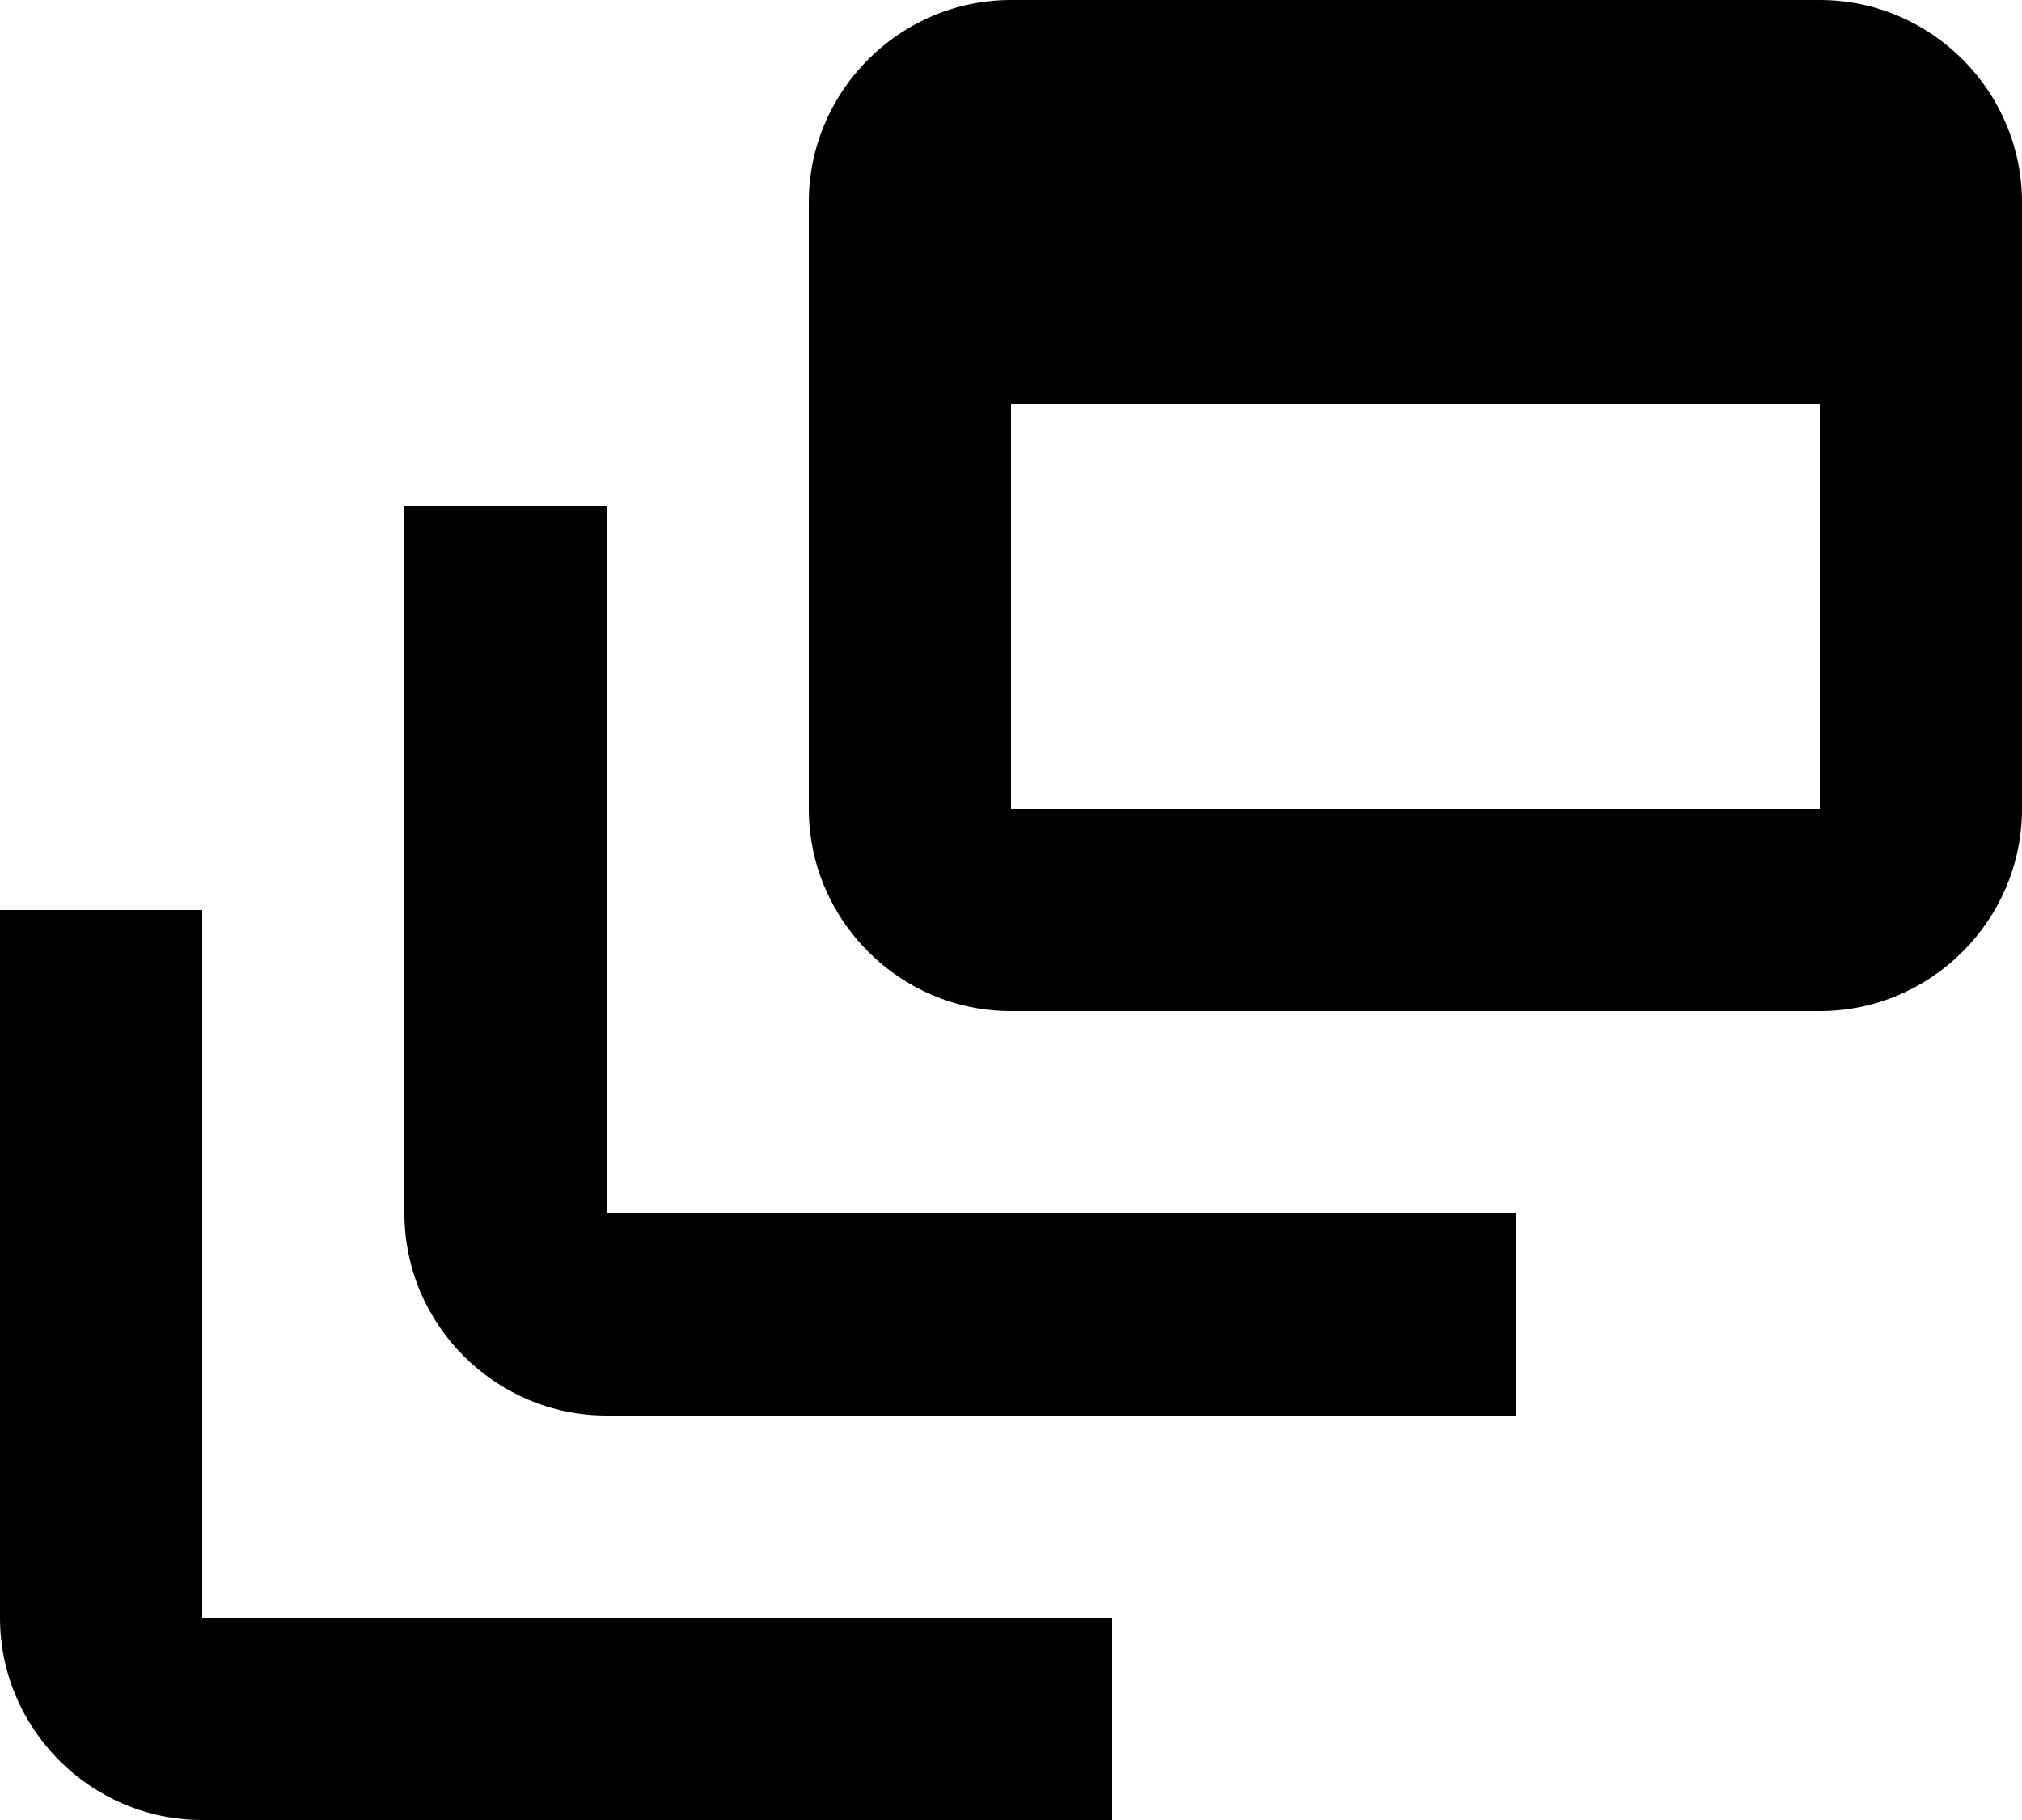
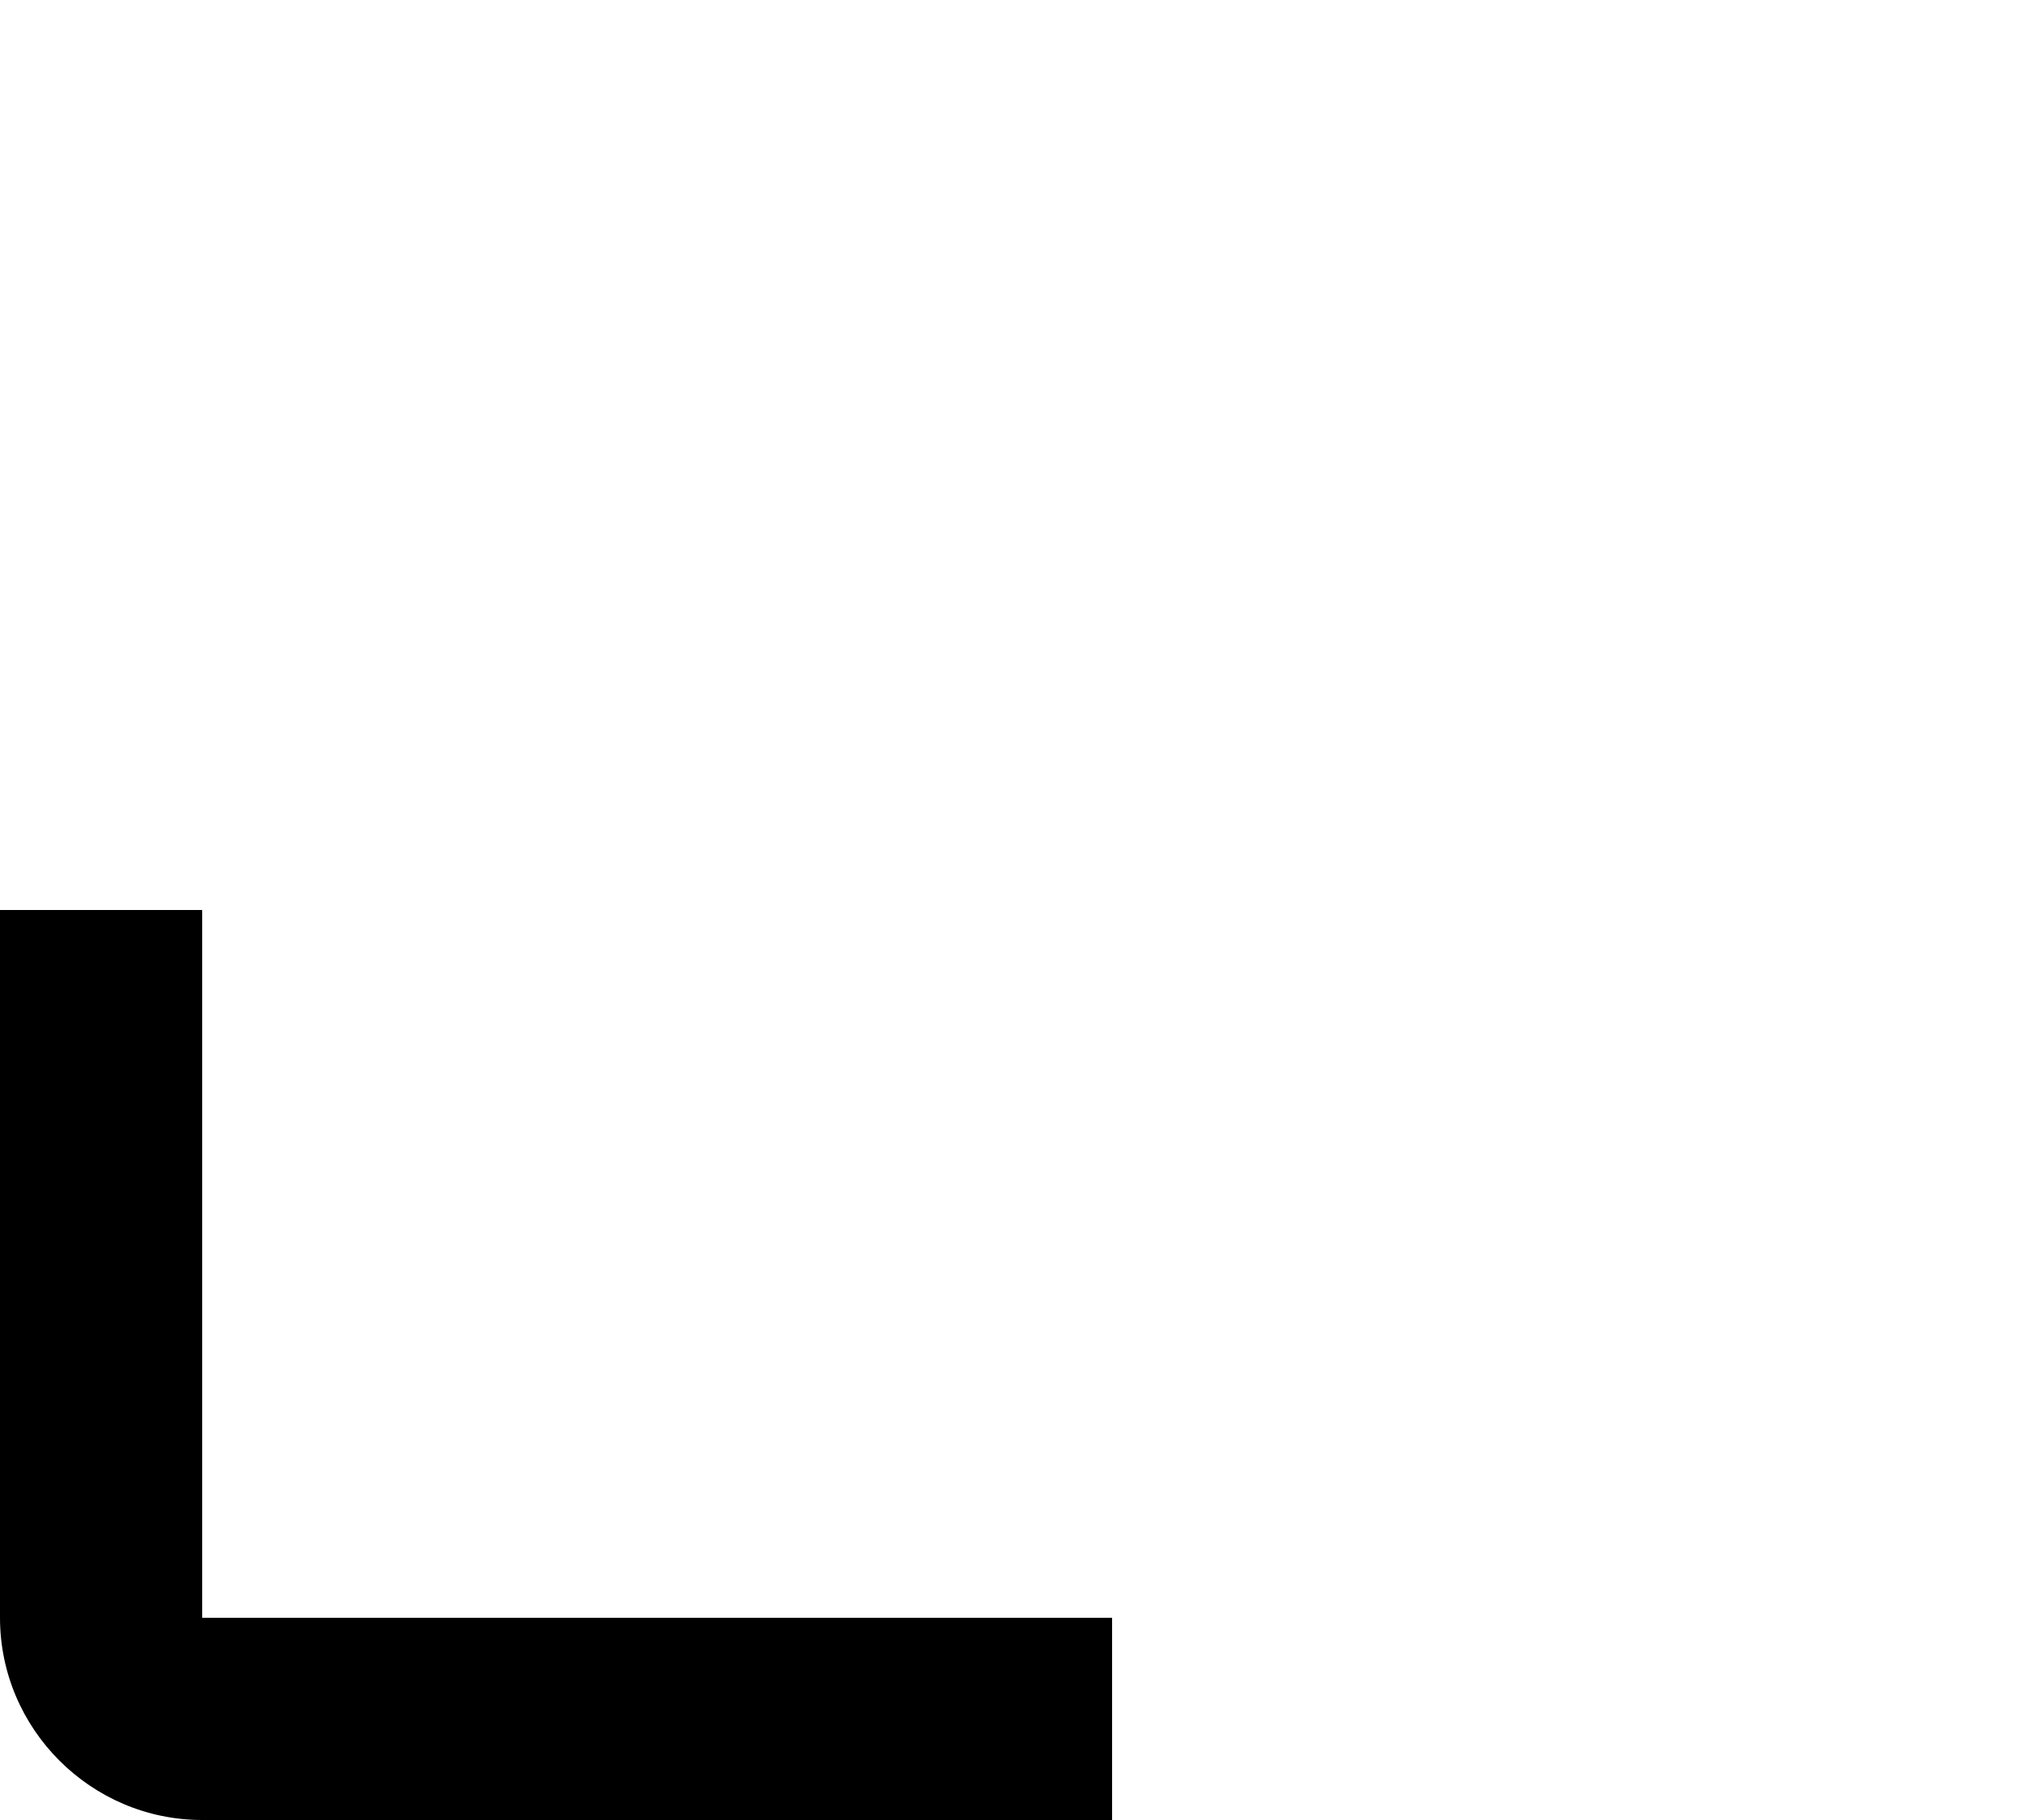
<svg xmlns="http://www.w3.org/2000/svg" width="20" height="18" viewBox="0 0 20 18" fill="none">
-   <path d="M6 5H4V12C4 13.1 4.9 14 6 14H15V12H6V5Z" fill="black" />
-   <path d="M18 0H10C8.9 0 8 0.9 8 2V8C8 9.1 8.9 10 10 10H18C19.1 10 20 9.1 20 8V2C20 0.9 19.1 0 18 0ZM18 8H10V4H18V8Z" fill="black" />
  <path d="M2 9H0V16C0 17.1 0.9 18 2 18H11V16H2V9Z" fill="black" />
</svg>